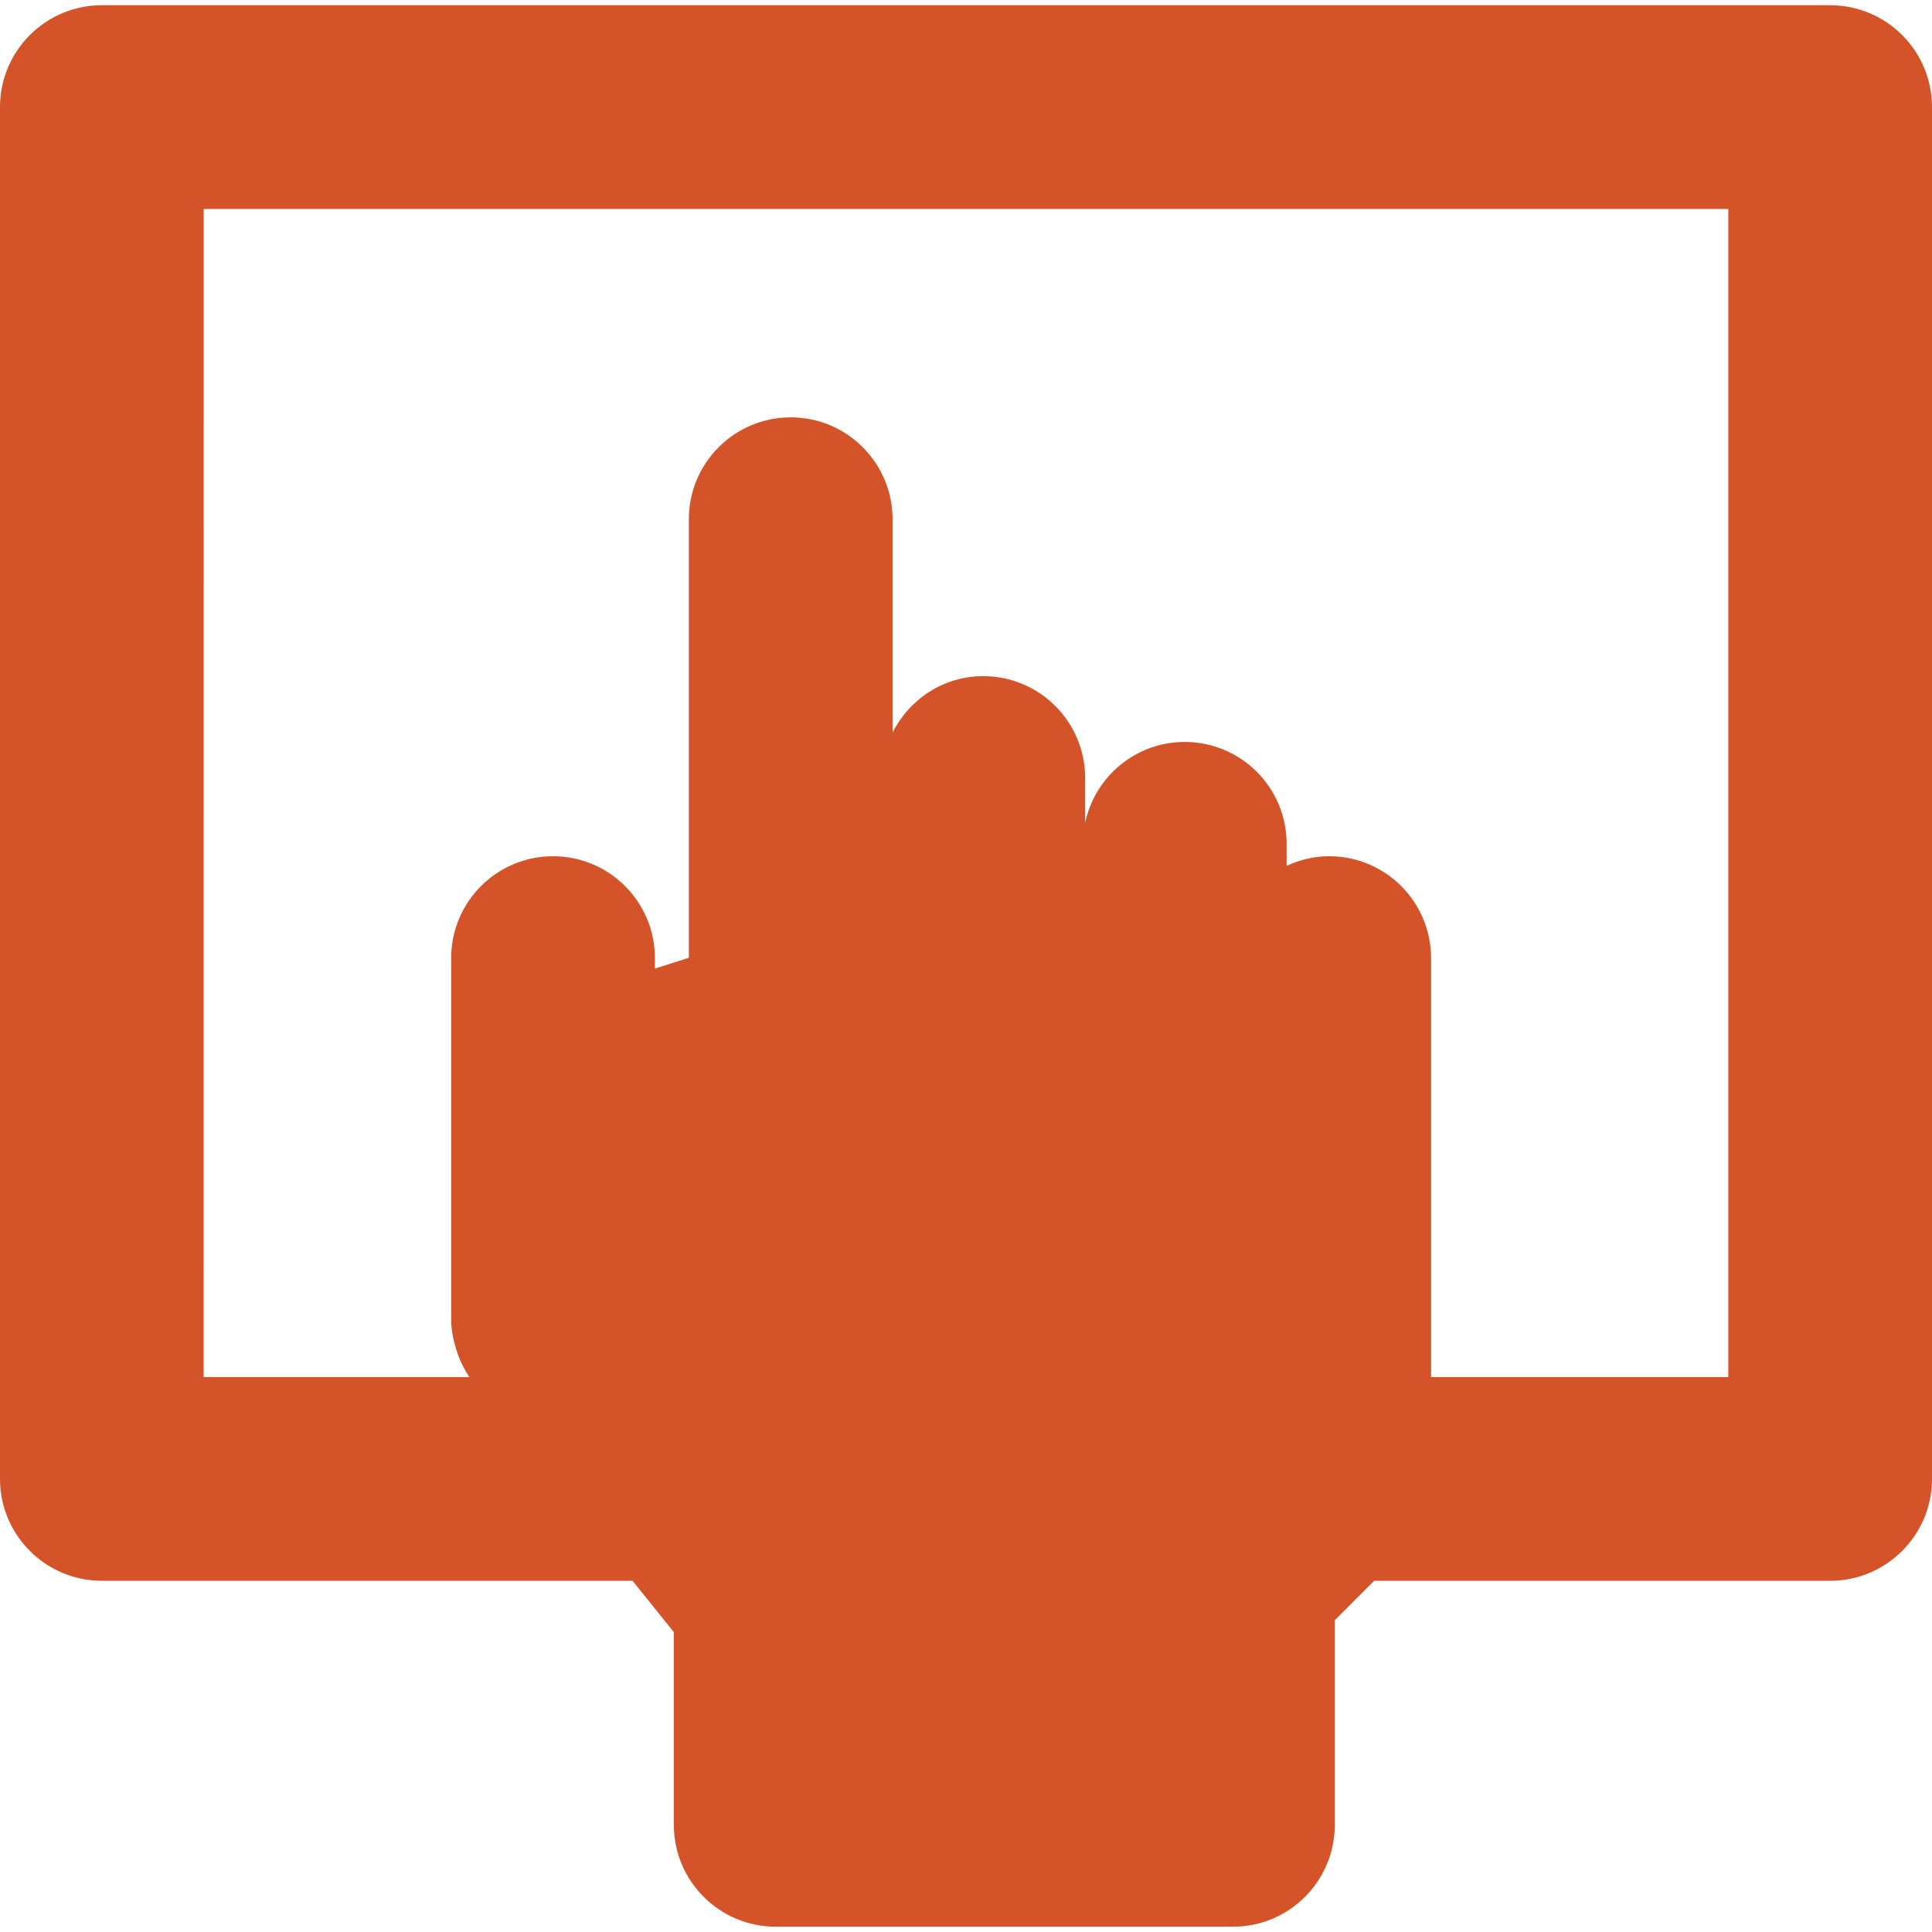
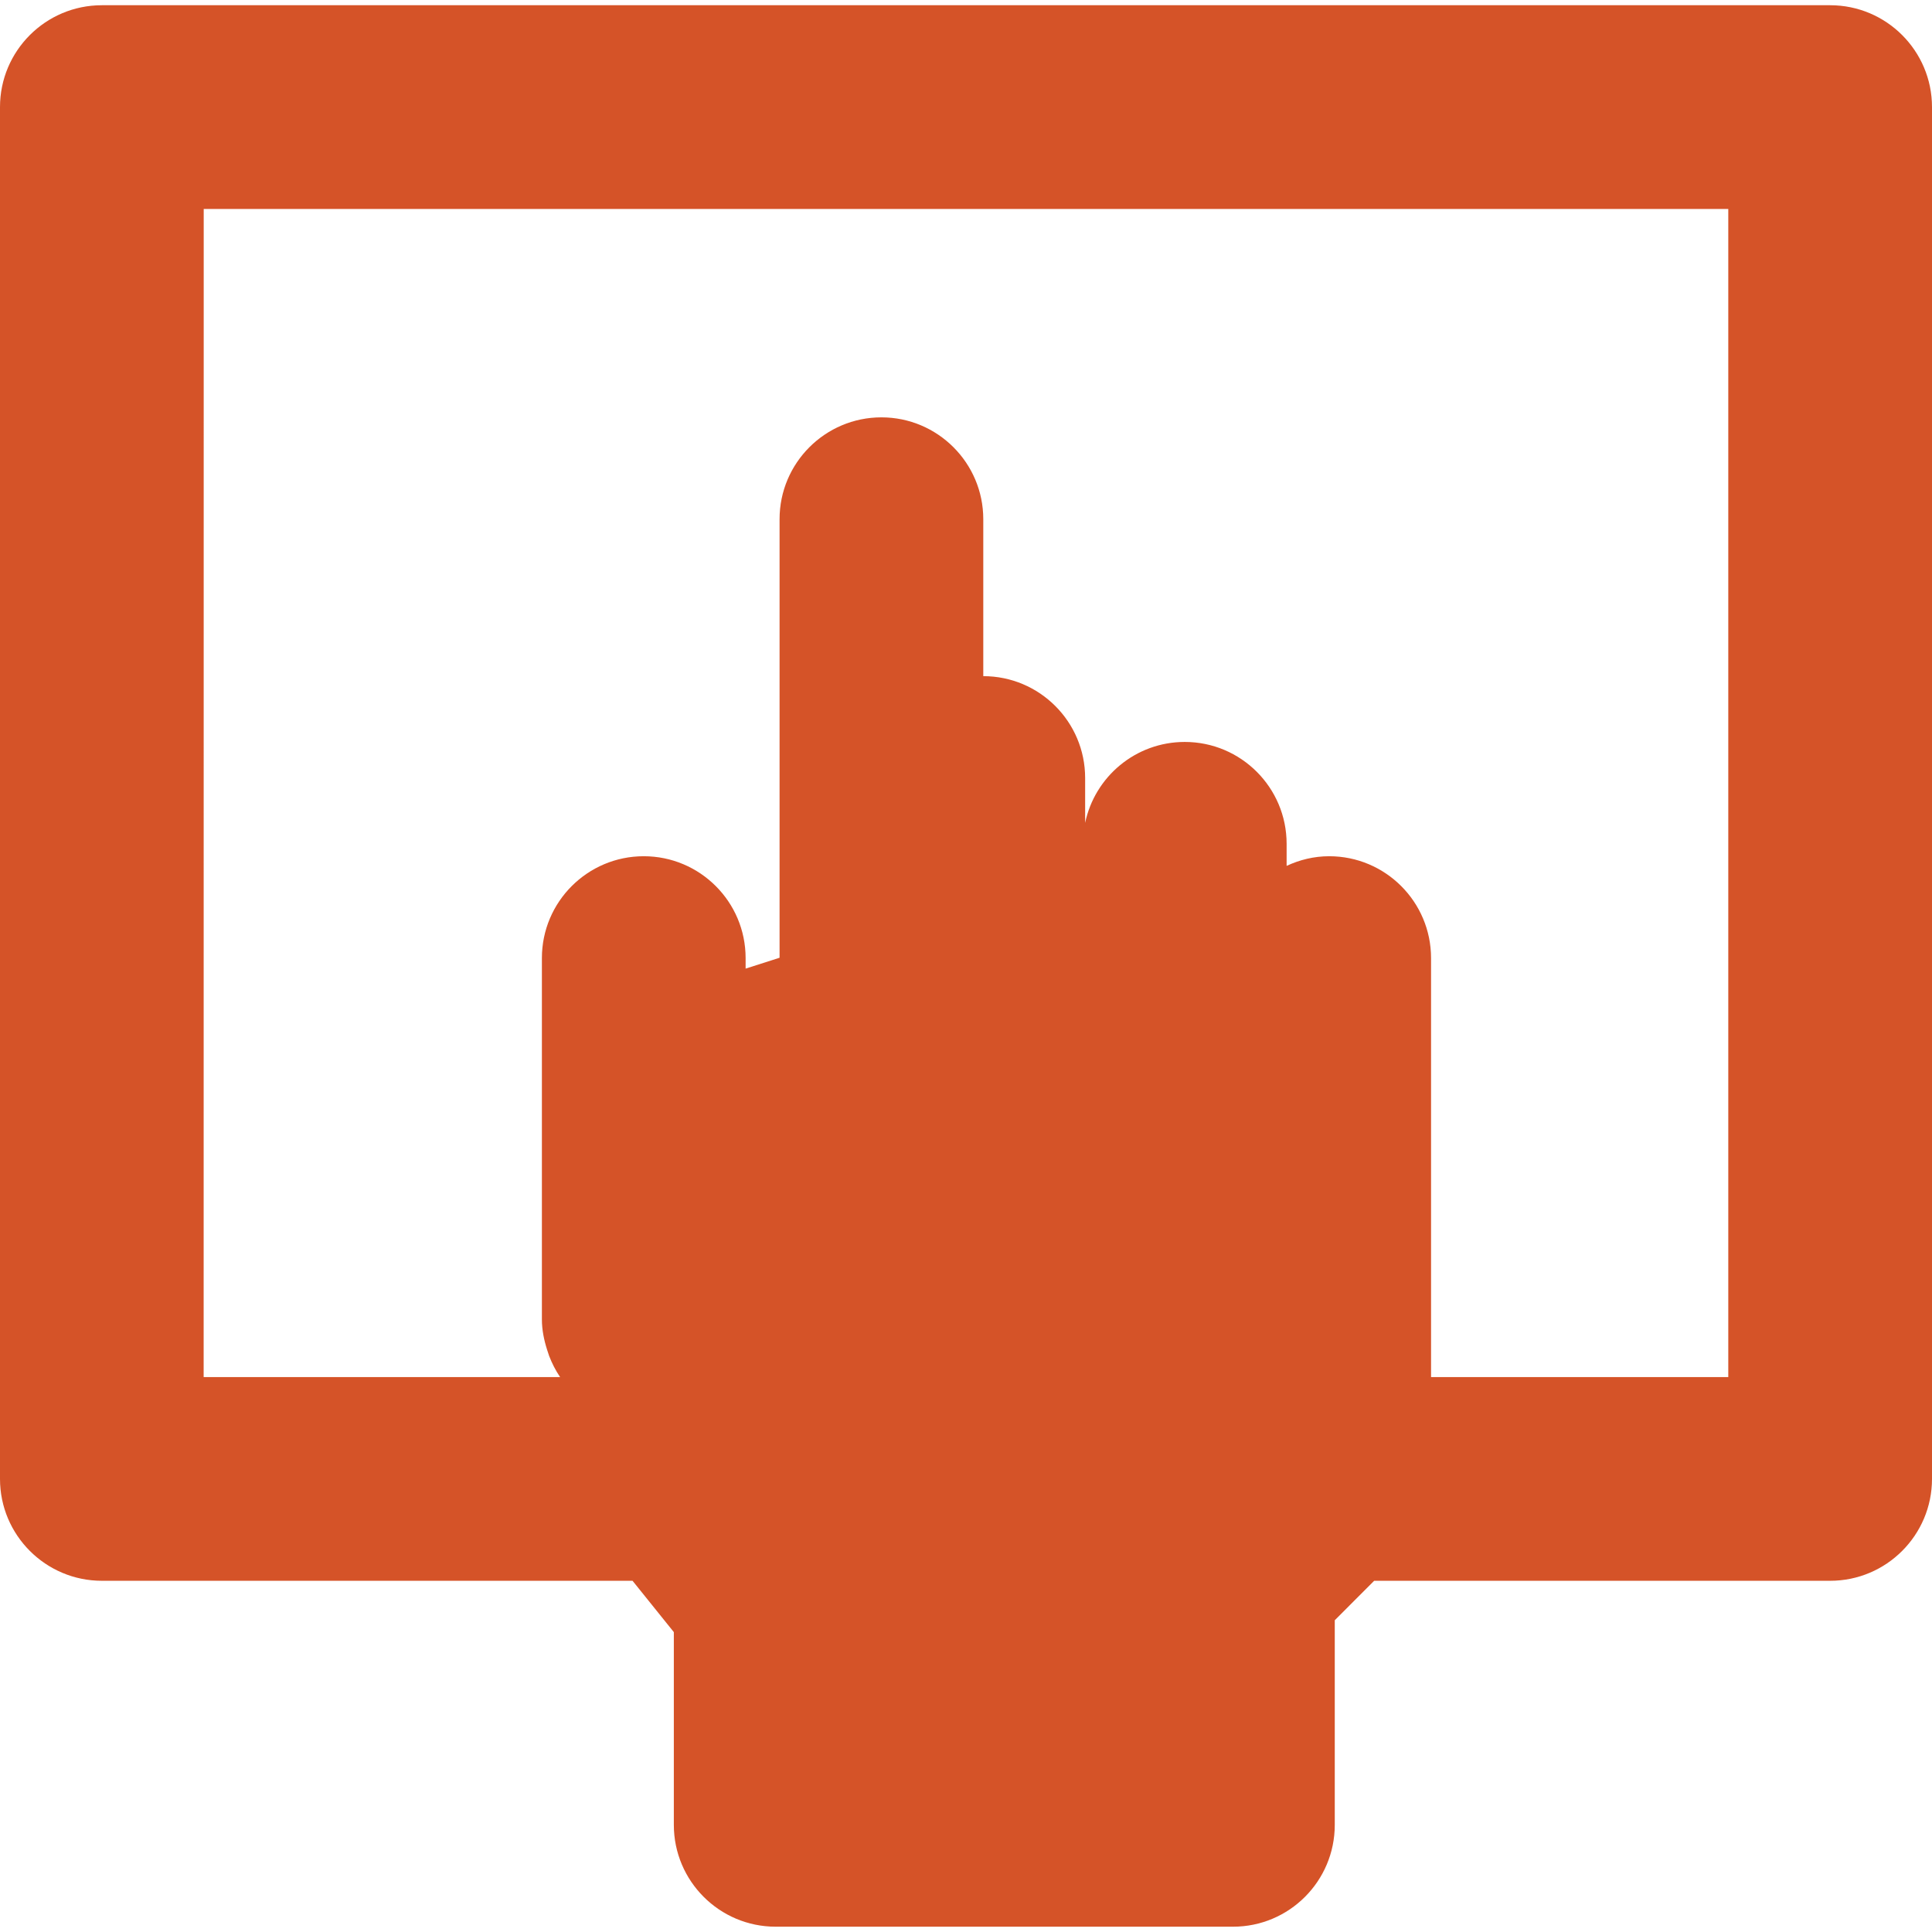
<svg xmlns="http://www.w3.org/2000/svg" fill="#d55328" version="1.1" id="Capa_1" width="800px" height="800px" viewBox="0 0 28.451 28.451" xml:space="preserve">
  <g>
    <g>
-       <path d="M19.656,26.874v-0.812V23.86l0.58-0.581h6.715c0.828,0,1.5-0.673,1.5-1.5V1.577c0-0.828-0.672-1.5-1.5-1.5H1.5    c-0.828,0-1.5,0.672-1.5,1.5v20.202c0,0.827,0.672,1.5,1.5,1.5h7.815l0.608,0.756v2.026v0.812c0,0.828,0.672,1.5,1.5,1.5h6.733    C18.984,28.374,19.656,27.702,19.656,26.874z M3,3.077h22.451v17.202h-4.377v-6.17c0-0.828-0.672-1.5-1.5-1.5    c-0.225,0-0.436,0.053-0.627,0.142v-0.325c0-0.828-0.672-1.5-1.5-1.5c-0.723,0-1.325,0.512-1.467,1.192v-0.661    c0-0.828-0.672-1.5-1.5-1.5c-0.587,0-1.089,0.341-1.336,0.831V7.646c0-0.828-0.672-1.5-1.5-1.5s-1.5,0.672-1.5,1.5v6.458    l-0.5,0.16v-0.155c0-0.828-0.672-1.5-1.5-1.5s-1.5,0.672-1.5,1.5v2.216v3.105c0,0.153,0.031,0.303,0.076,0.445    c0.01,0.032,0.02,0.062,0.031,0.094c0.042,0.108,0.095,0.213,0.161,0.31H2.999L3,3.077L3,3.077z" />
+       <path d="M19.656,26.874v-0.812V23.86l0.58-0.581h6.715c0.828,0,1.5-0.673,1.5-1.5V1.577c0-0.828-0.672-1.5-1.5-1.5H1.5    c-0.828,0-1.5,0.672-1.5,1.5v20.202c0,0.827,0.672,1.5,1.5,1.5h7.815l0.608,0.756v2.026v0.812c0,0.828,0.672,1.5,1.5,1.5h6.733    C18.984,28.374,19.656,27.702,19.656,26.874z M3,3.077h22.451v17.202h-4.377v-6.17c0-0.828-0.672-1.5-1.5-1.5    c-0.225,0-0.436,0.053-0.627,0.142v-0.325c0-0.828-0.672-1.5-1.5-1.5c-0.723,0-1.325,0.512-1.467,1.192v-0.661    c0-0.828-0.672-1.5-1.5-1.5V7.646c0-0.828-0.672-1.5-1.5-1.5s-1.5,0.672-1.5,1.5v6.458    l-0.5,0.16v-0.155c0-0.828-0.672-1.5-1.5-1.5s-1.5,0.672-1.5,1.5v2.216v3.105c0,0.153,0.031,0.303,0.076,0.445    c0.01,0.032,0.02,0.062,0.031,0.094c0.042,0.108,0.095,0.213,0.161,0.31H2.999L3,3.077L3,3.077z" />
    </g>
  </g>
</svg>